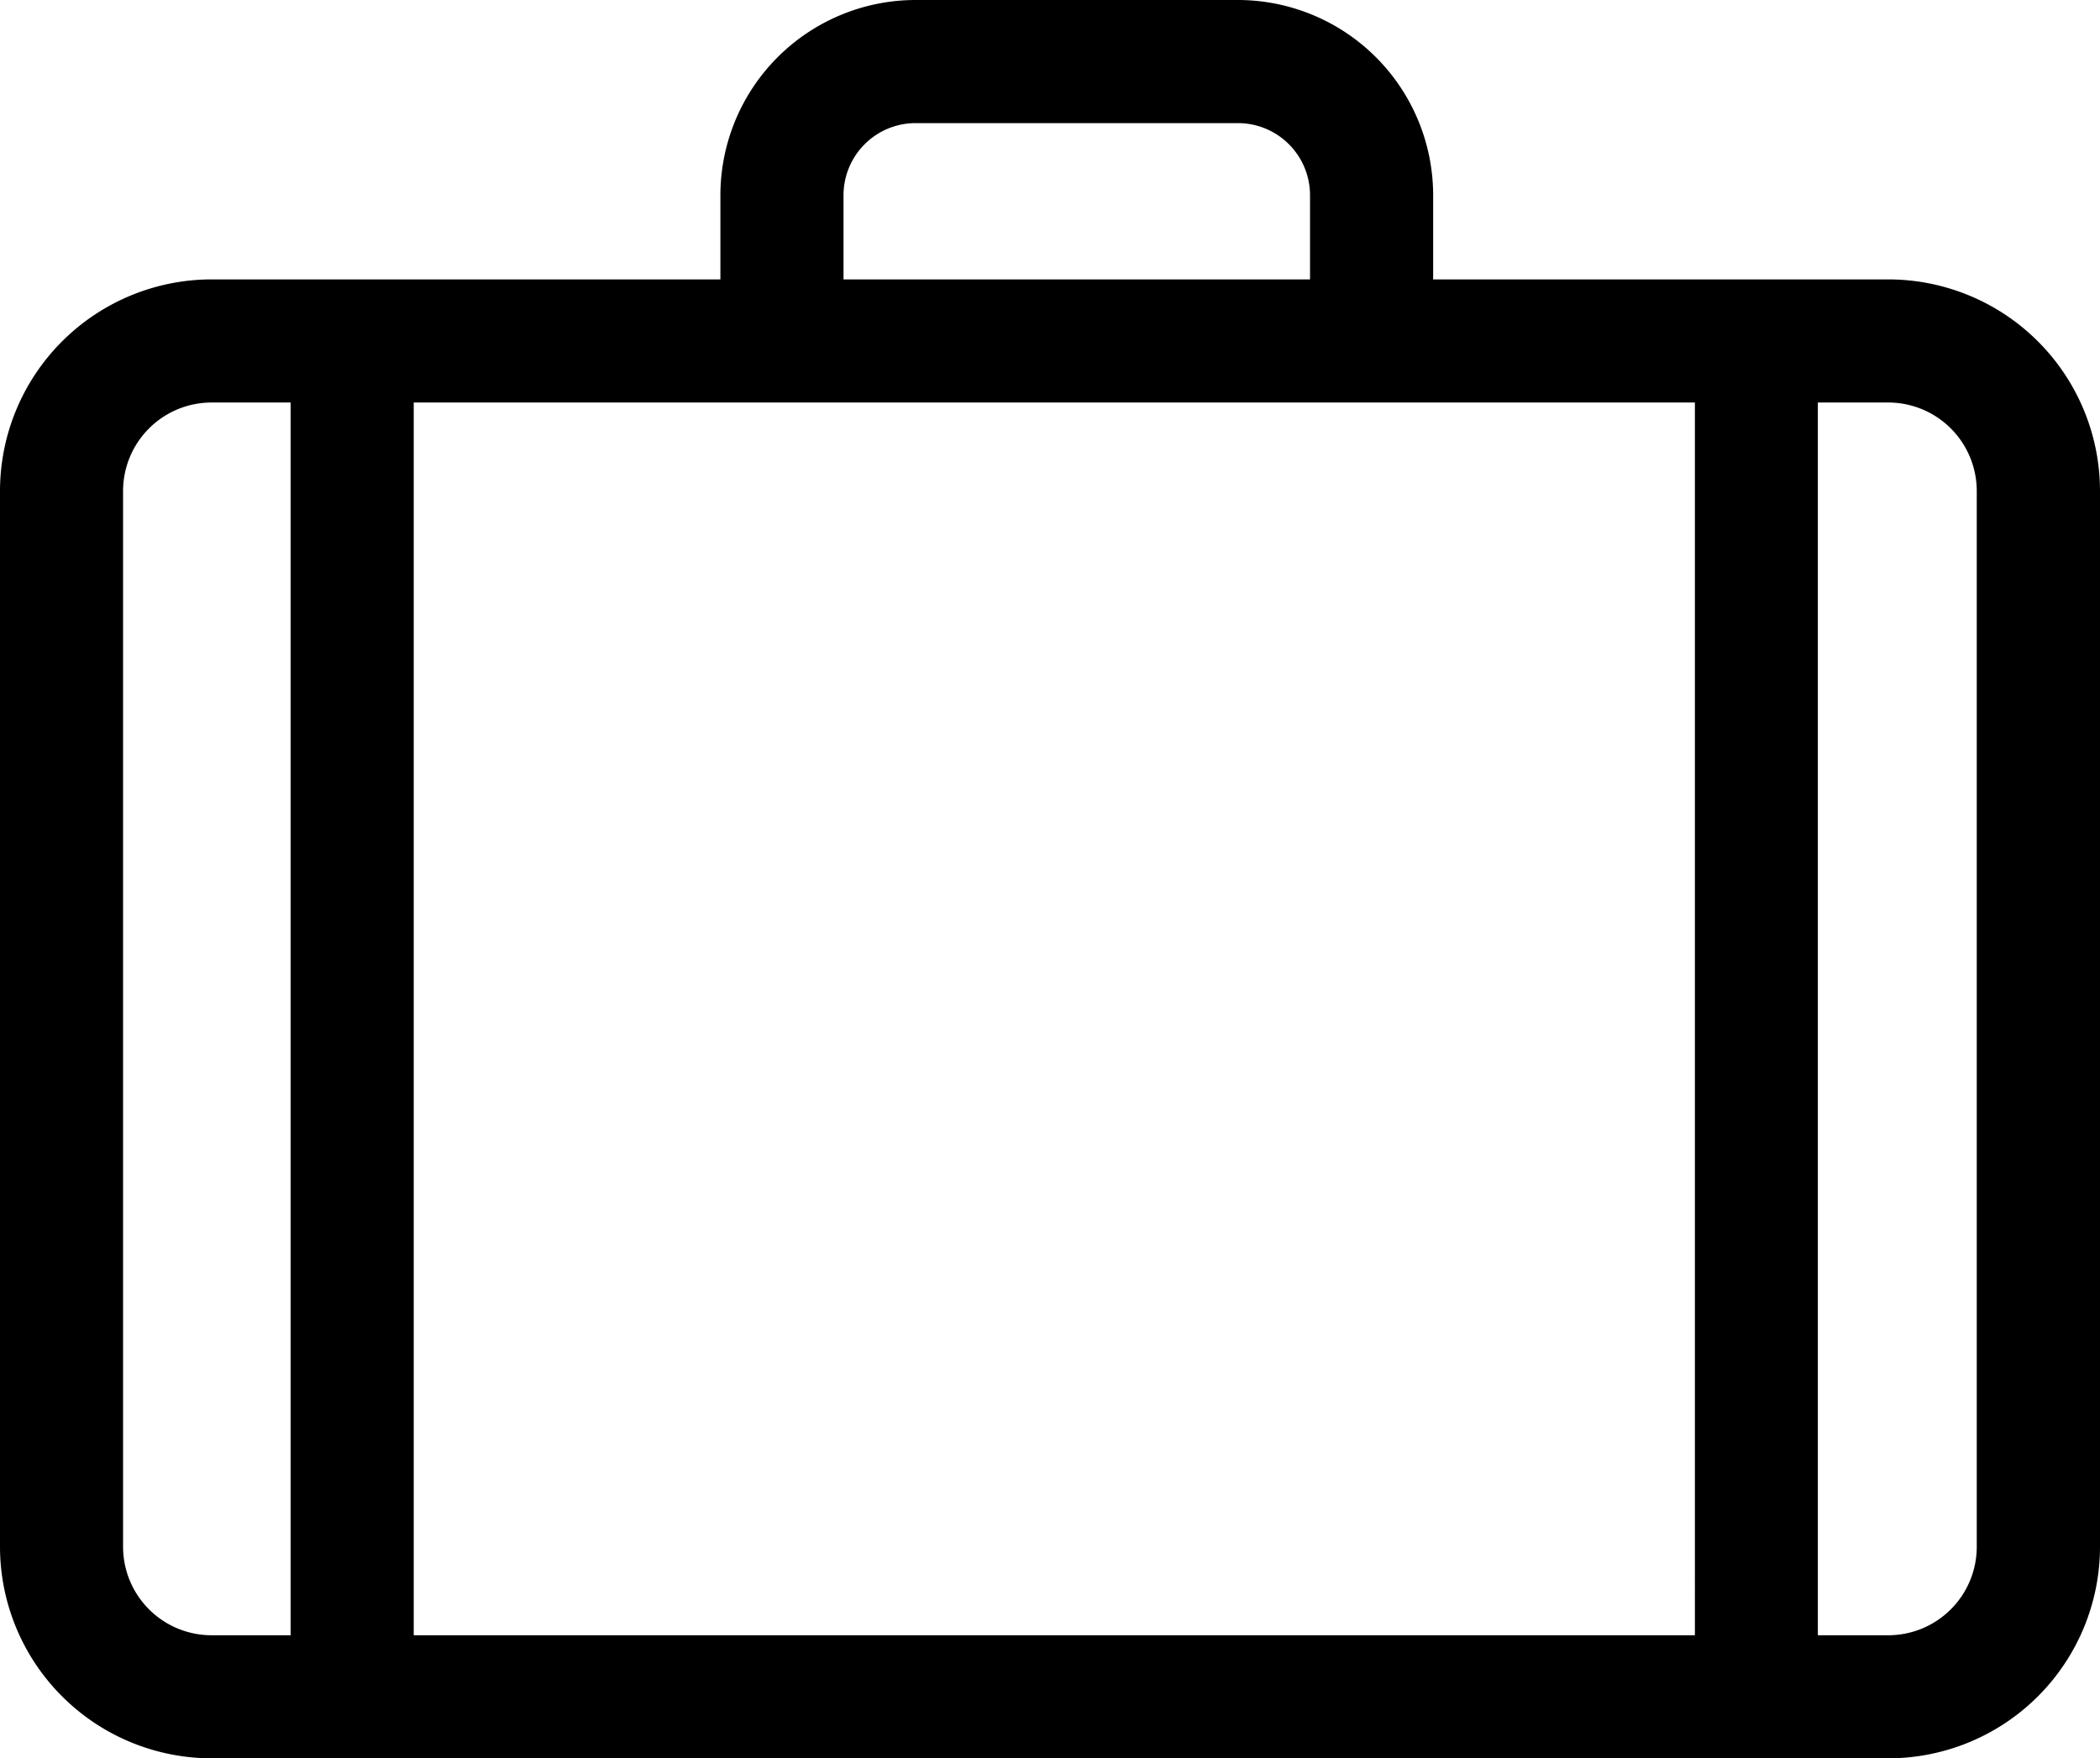
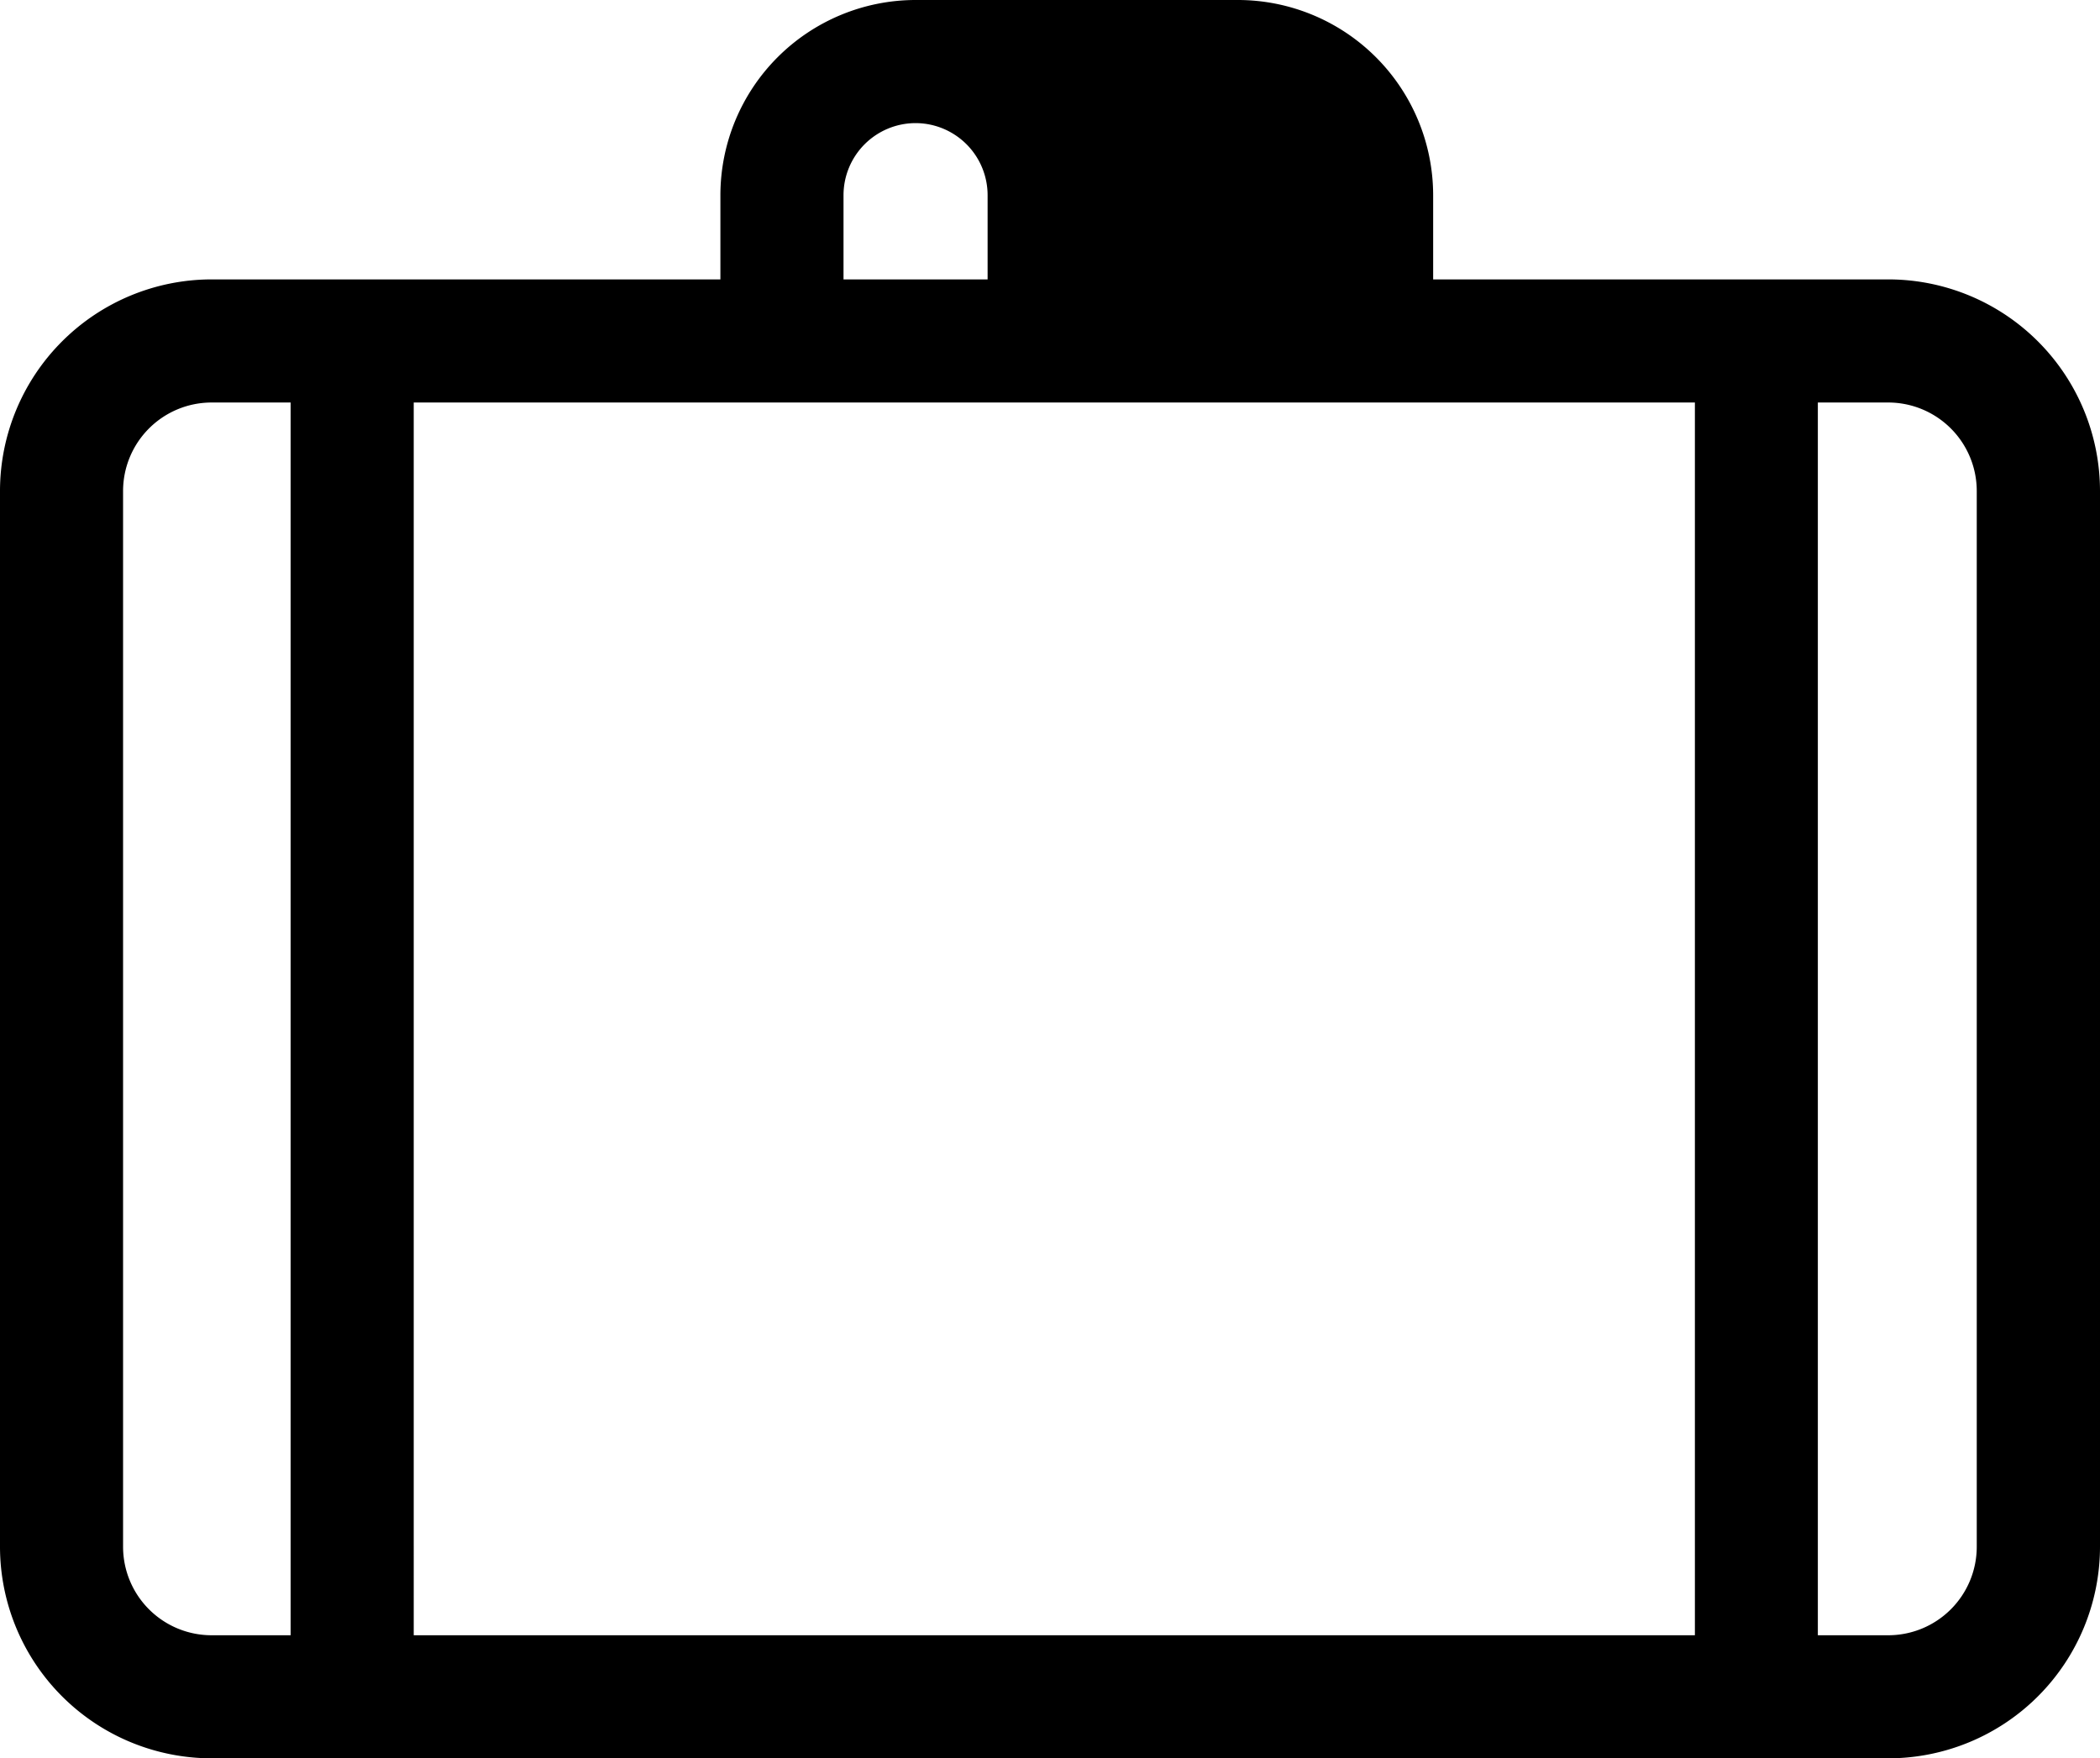
<svg xmlns="http://www.w3.org/2000/svg" width="49.174" height="41.177" viewBox="0 0 49.174 41.177">
  <g transform="translate(0 0)">
-     <path d="M44.221,48.179H33.559V46.206a4.575,4.575,0,0,0-4.57-4.57h-7.55a4.575,4.575,0,0,0-4.57,4.57v1.973H4.953A4.959,4.959,0,0,0,0,53.133V77.859a4.959,4.959,0,0,0,4.953,4.953H44.221a4.959,4.959,0,0,0,4.953-4.953V53.133A4.959,4.959,0,0,0,44.221,48.179ZM19.752,46.206a1.689,1.689,0,0,1,1.687-1.687h7.55a1.689,1.689,0,0,1,1.687,1.687v1.973H19.752ZM6.805,79.93H4.953a2.073,2.073,0,0,1-2.071-2.071V53.133a2.073,2.073,0,0,1,2.071-2.071H6.805Zm32.883,0h-30V51.062h30V79.93Zm6.6-2.071a2.073,2.073,0,0,1-2.071,2.071h-1.65V51.062h1.65a2.073,2.073,0,0,1,2.071,2.071Z" transform="translate(0 -41.636)" />
+     <path d="M44.221,48.179H33.559V46.206a4.575,4.575,0,0,0-4.57-4.57h-7.55a4.575,4.575,0,0,0-4.57,4.57v1.973H4.953A4.959,4.959,0,0,0,0,53.133V77.859a4.959,4.959,0,0,0,4.953,4.953H44.221a4.959,4.959,0,0,0,4.953-4.953V53.133A4.959,4.959,0,0,0,44.221,48.179ZM19.752,46.206a1.689,1.689,0,0,1,1.687-1.687a1.689,1.689,0,0,1,1.687,1.687v1.973H19.752ZM6.805,79.93H4.953a2.073,2.073,0,0,1-2.071-2.071V53.133a2.073,2.073,0,0,1,2.071-2.071H6.805Zm32.883,0h-30V51.062h30V79.93Zm6.6-2.071a2.073,2.073,0,0,1-2.071,2.071h-1.65V51.062h1.65a2.073,2.073,0,0,1,2.071,2.071Z" transform="translate(0 -41.636)" />
  </g>
</svg>